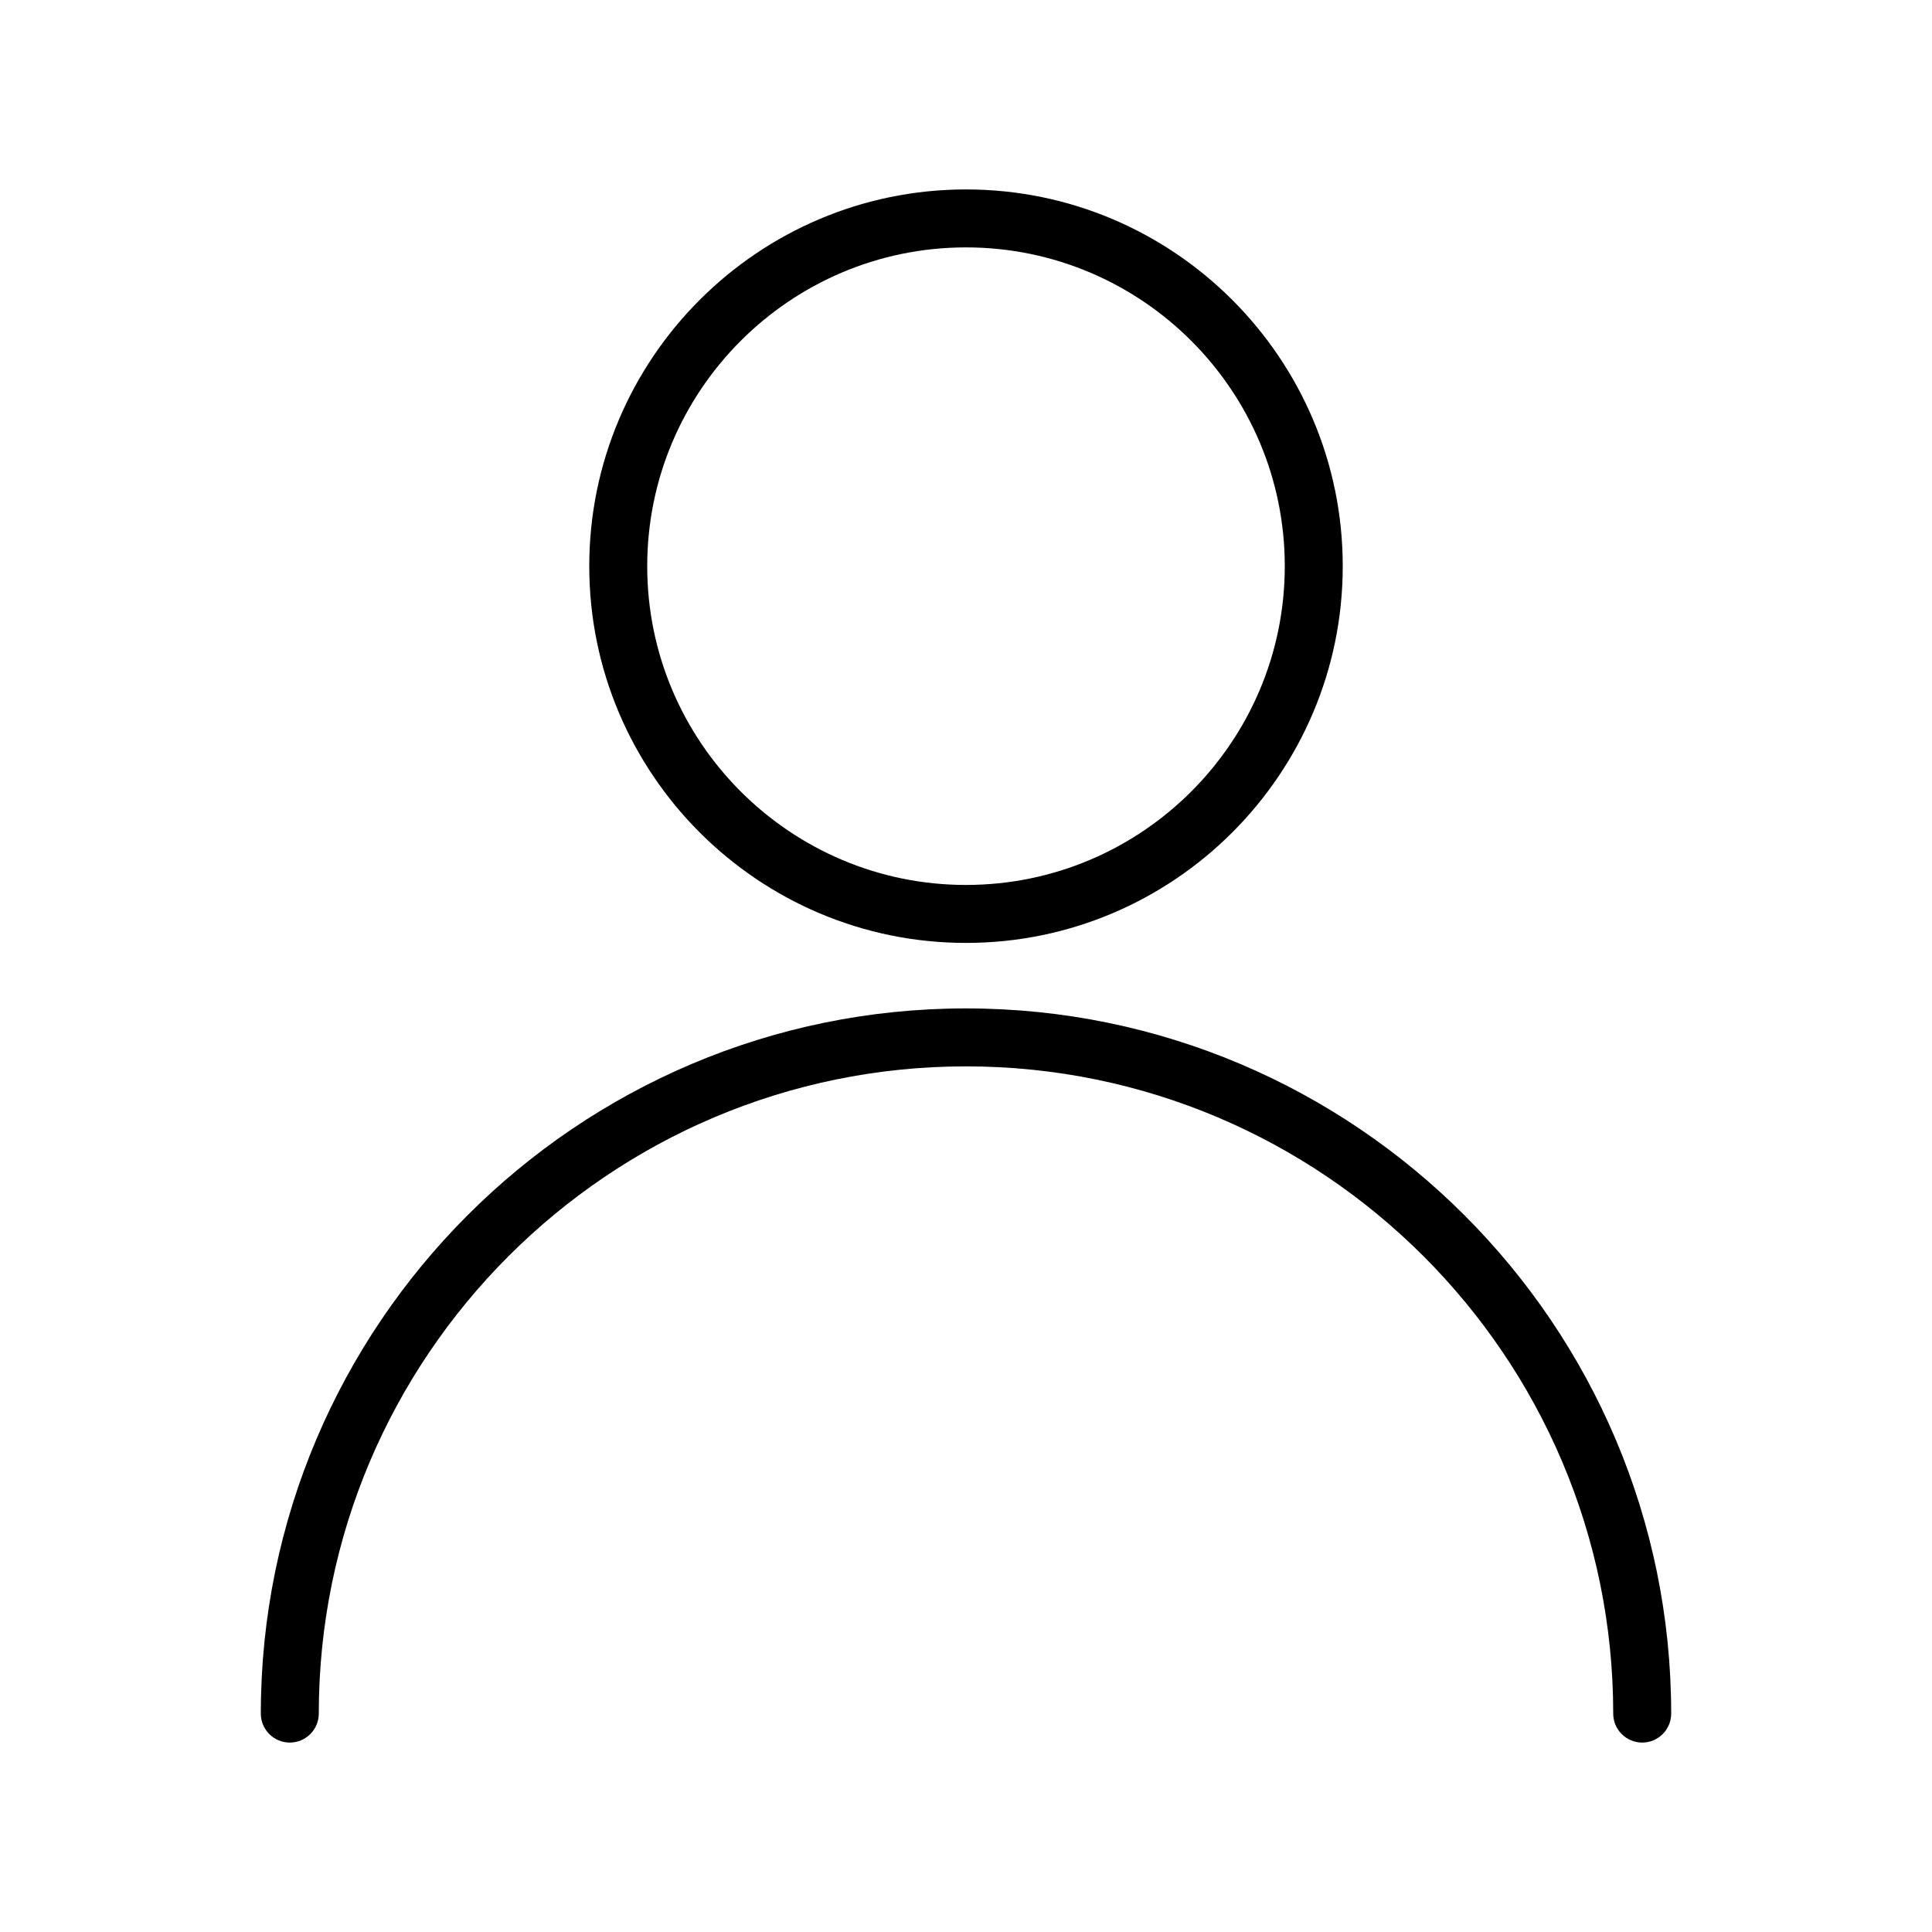
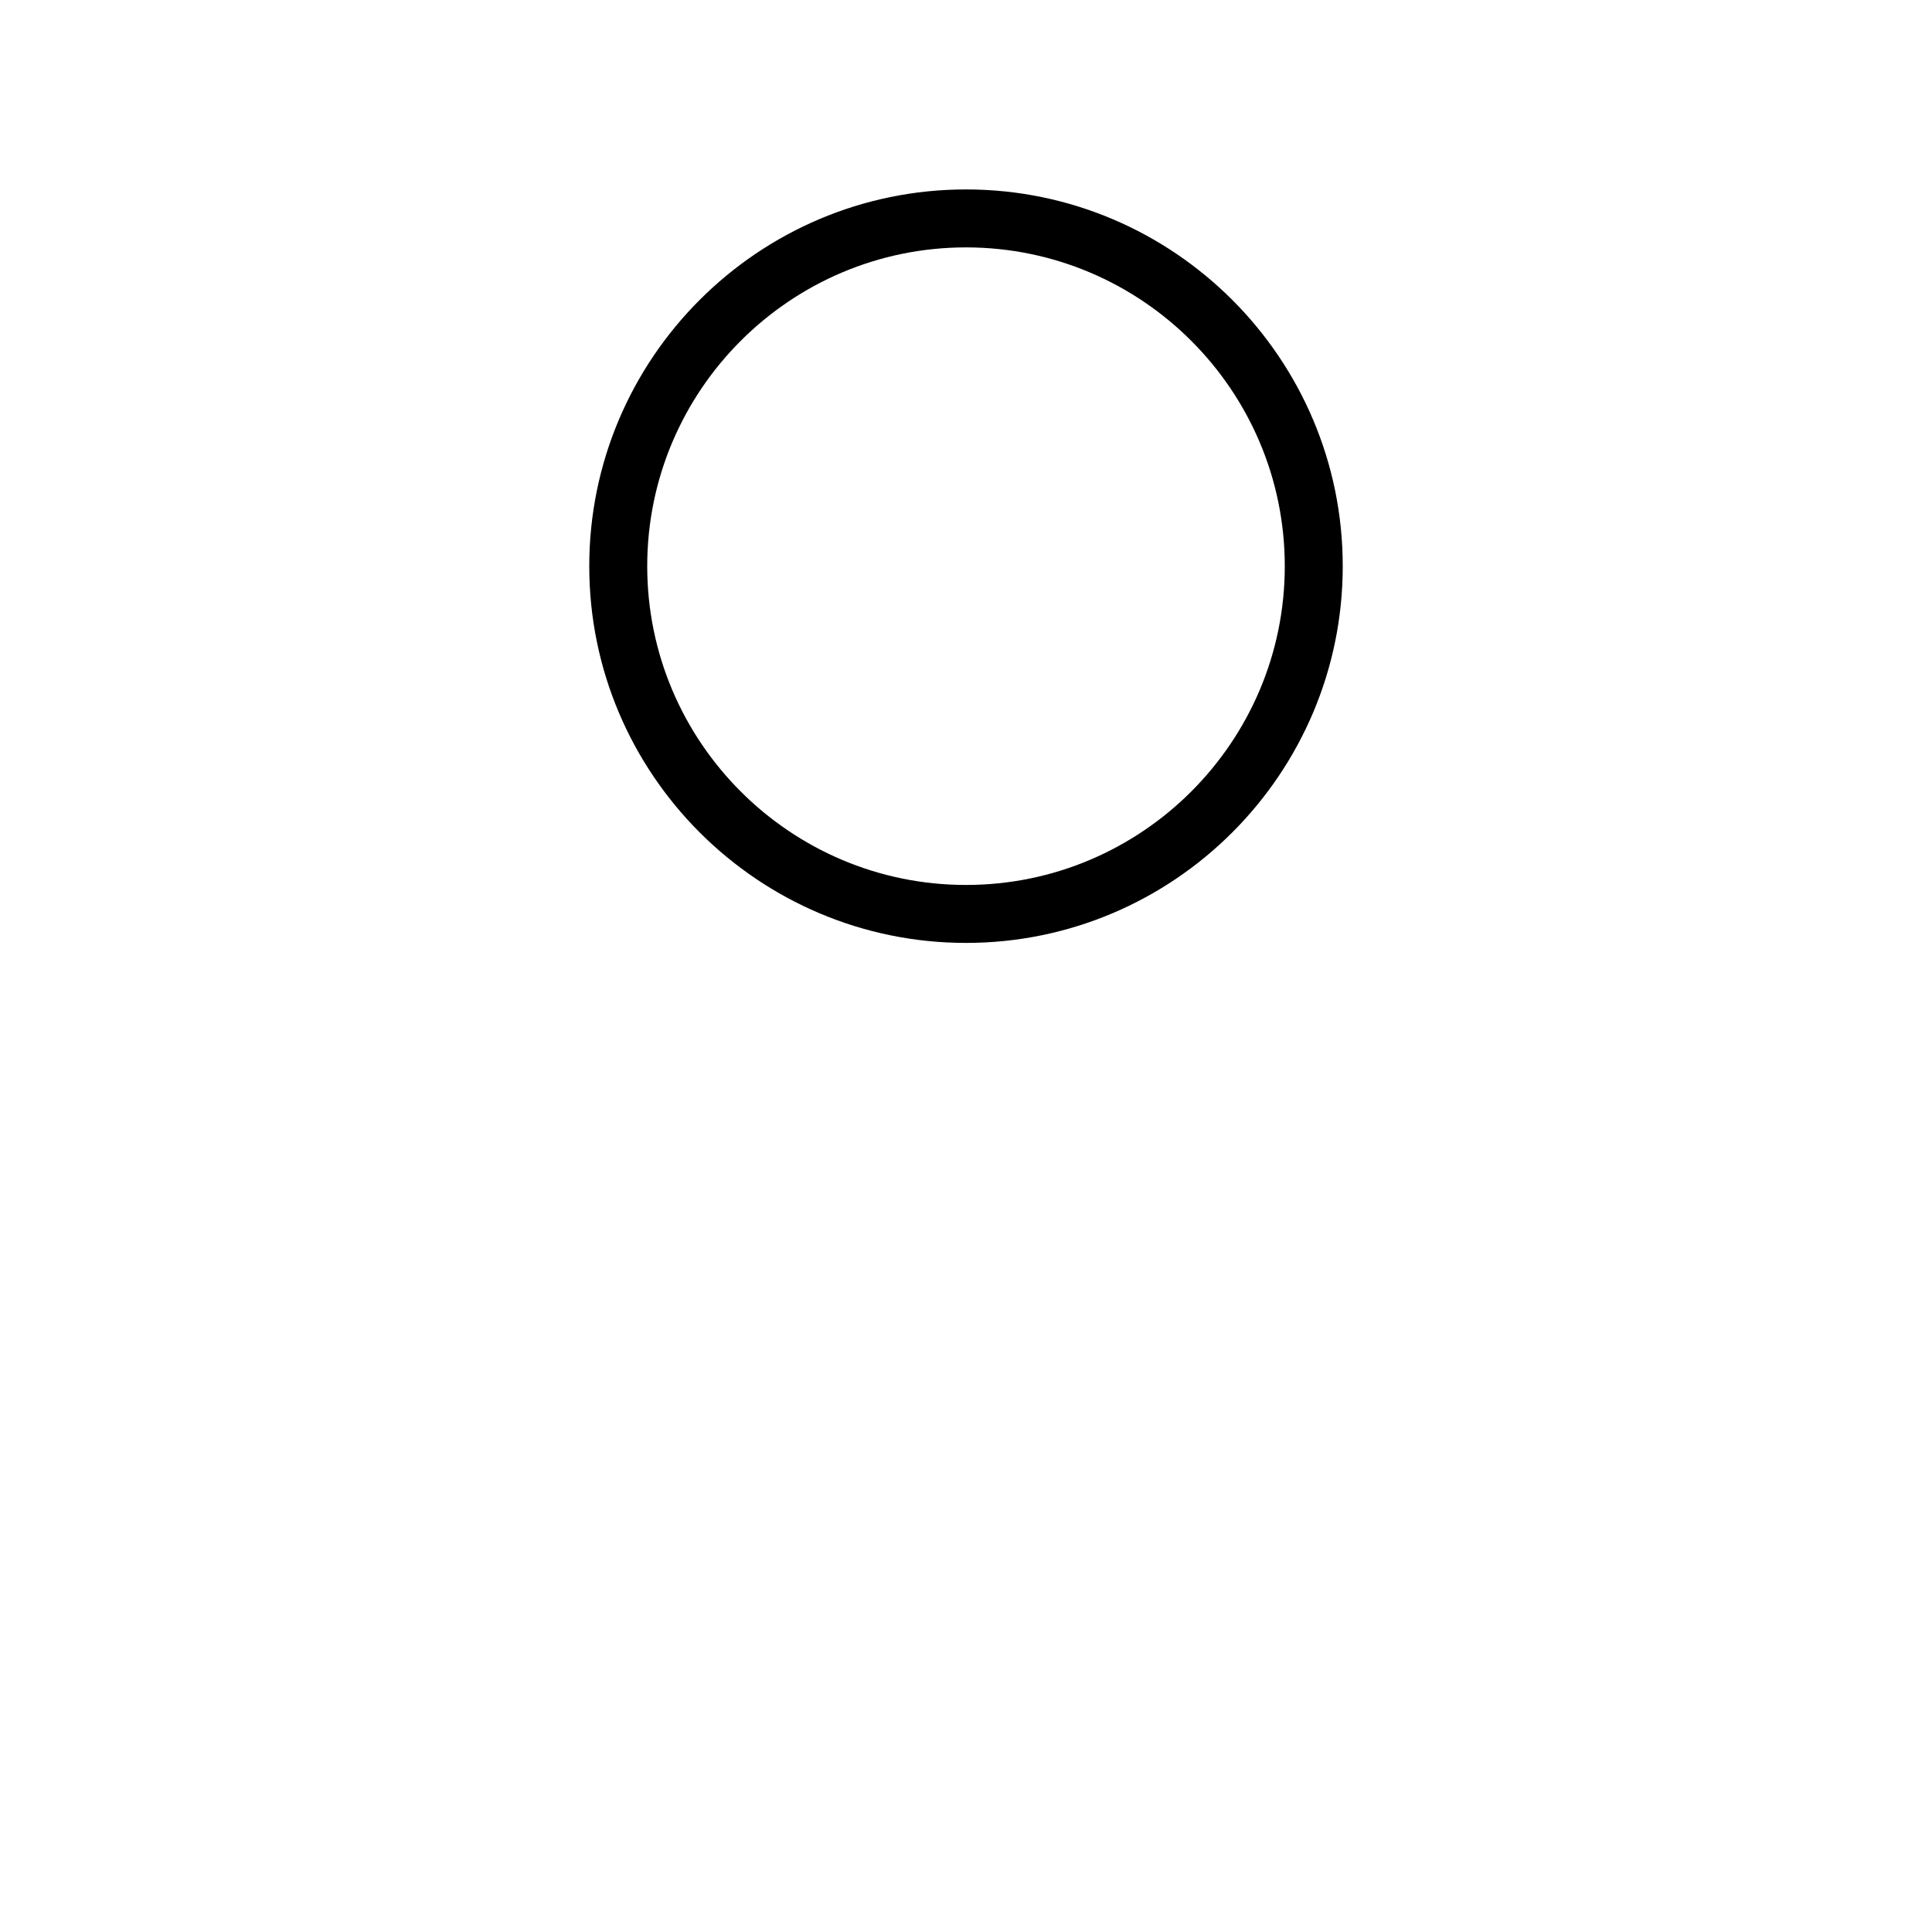
<svg xmlns="http://www.w3.org/2000/svg" width="1200pt" height="1200pt" version="1.1" viewBox="0 0 1200 1200">
  <path d="m600 585.66c129 0 234-104.95 234-234s-105-234-234-234c-129.05 0-234 104.95-234 234s104.95 234 234 234zm0-432c109.17 0 198 88.828 198 198s-88.828 198-198 198-198-88.828-198-198 88.828-198 198-198z" />
-   <path d="m600 626.34c-241.5 0-438 196.5-438 438 0 9.938 8.062 18 18 18s18-8.062 18-18c0-221.68 180.32-402 402-402s402 180.32 402 402c0 9.938 8.062 18 18 18s18-8.062 18-18c0-241.5-196.5-438-438-438z" />
</svg>